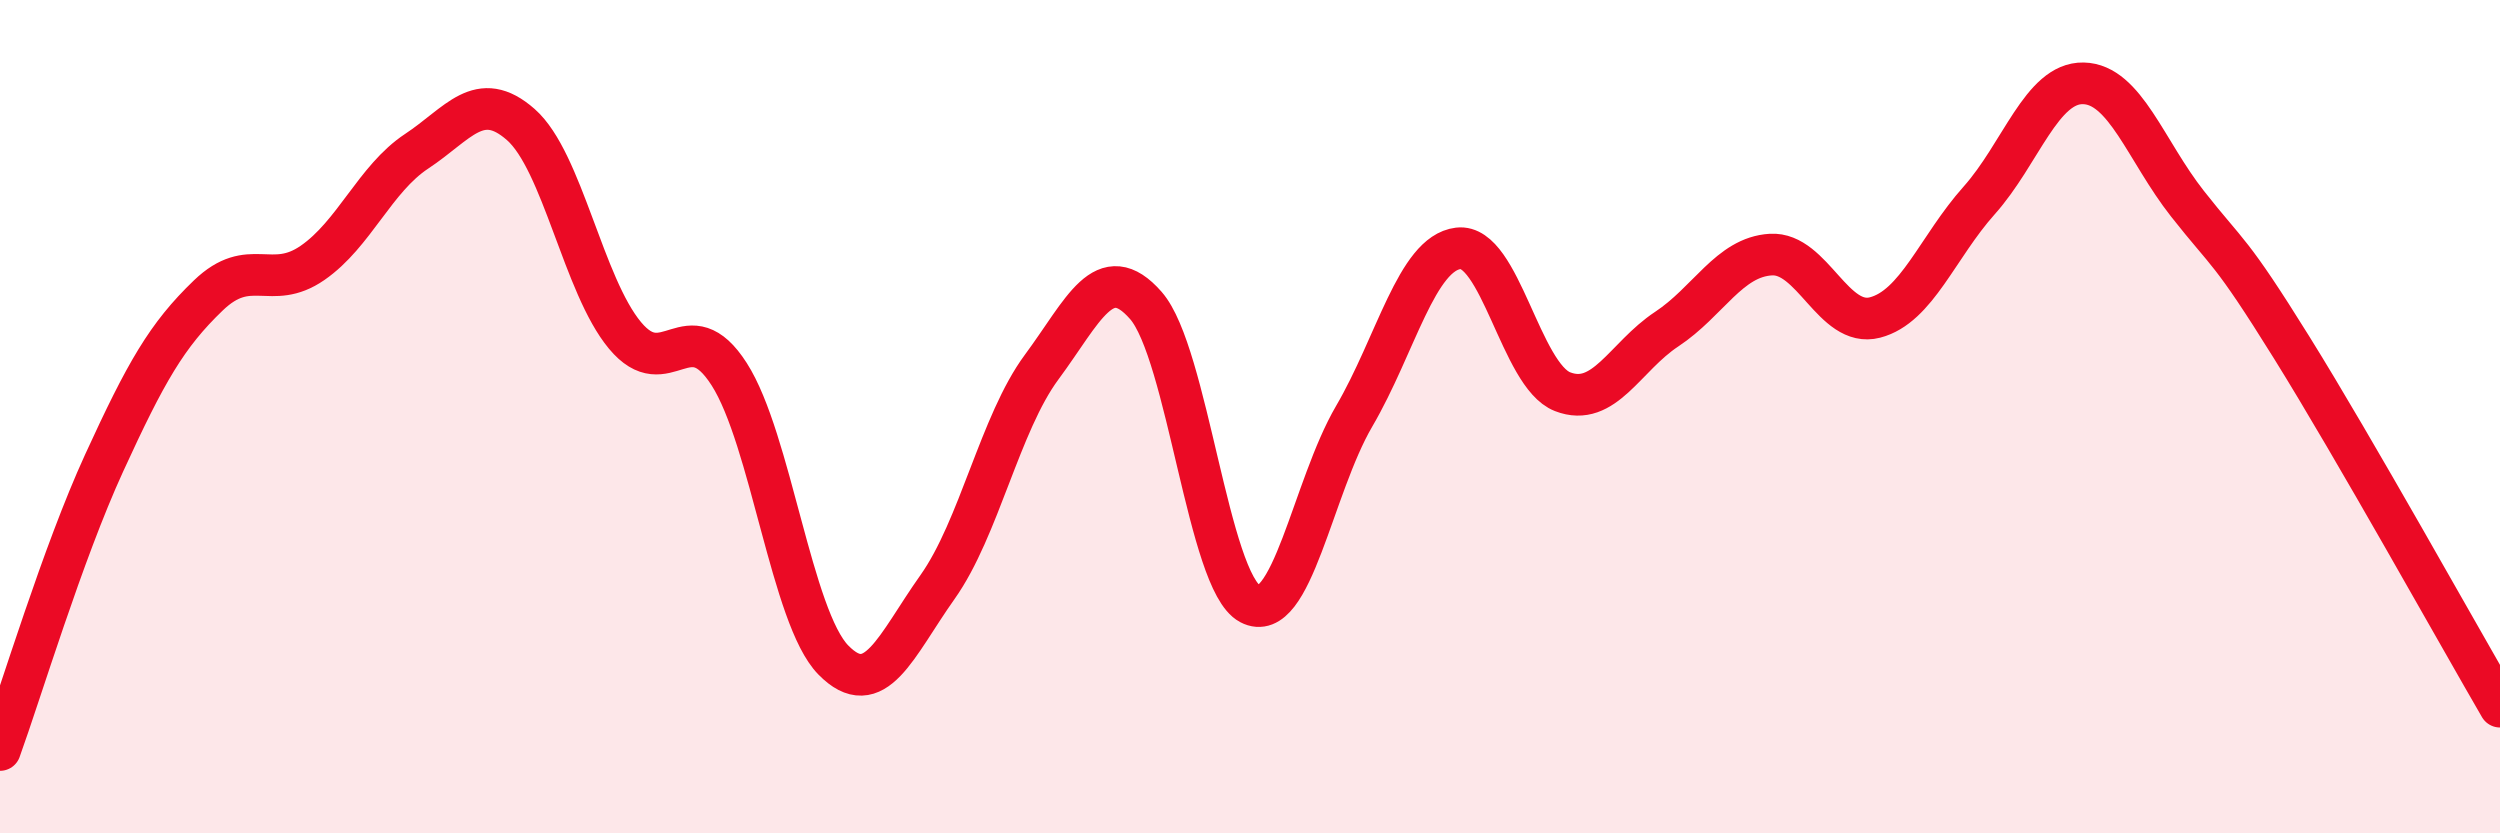
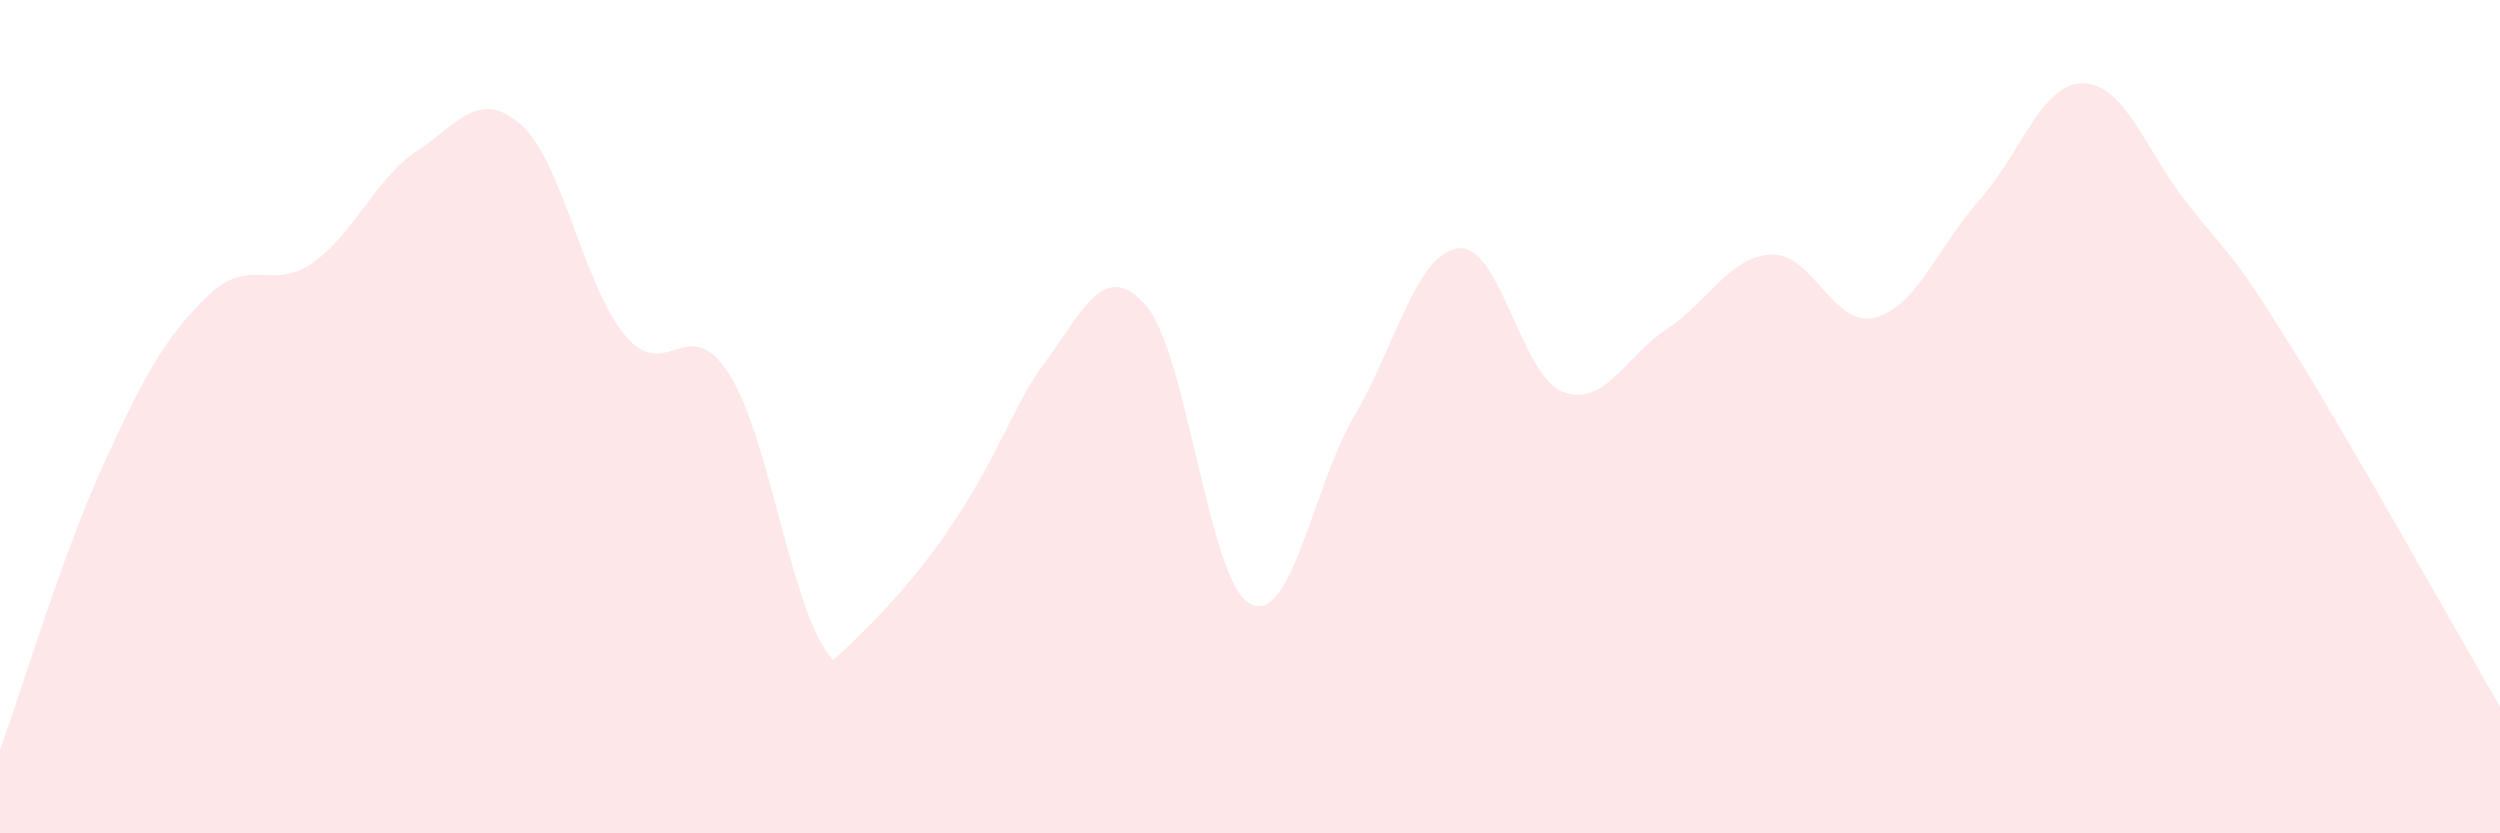
<svg xmlns="http://www.w3.org/2000/svg" width="60" height="20" viewBox="0 0 60 20">
-   <path d="M 0,18 C 0.5,16.62 1.5,13.29 2.5,11.11 C 3.5,8.93 4,8.05 5,7.09 C 6,6.13 6.5,7 7.5,6.31 C 8.5,5.62 9,4.29 10,3.63 C 11,2.97 11.5,2.11 12.5,2.99 C 13.5,3.87 14,6.85 15,8.05 C 16,9.25 16.5,7.42 17.5,8.98 C 18.5,10.54 19,14.82 20,15.84 C 21,16.86 21.5,15.5 22.5,14.09 C 23.5,12.68 24,10.16 25,8.81 C 26,7.46 26.5,6.19 27.5,7.33 C 28.5,8.47 29,13.96 30,14.49 C 31,15.02 31.5,11.7 32.5,9.99 C 33.5,8.28 34,6.08 35,5.96 C 36,5.84 36.5,9.01 37.5,9.4 C 38.5,9.79 39,8.56 40,7.9 C 41,7.24 41.5,6.17 42.5,6.11 C 43.5,6.05 44,7.88 45,7.62 C 46,7.36 46.5,5.93 47.5,4.81 C 48.5,3.69 49,1.98 50,2 C 51,2.02 51.5,3.62 52.5,4.89 C 53.5,6.16 53.5,5.93 55,8.34 C 56.5,10.75 59,15.24 60,16.96L60 20L0 20Z" fill="#EB0A25" opacity="0.1" stroke-linecap="round" stroke-linejoin="round" />
-   <path d="M 0,18 C 0.5,16.62 1.5,13.29 2.5,11.11 C 3.5,8.93 4,8.05 5,7.09 C 6,6.13 6.5,7 7.5,6.31 C 8.5,5.62 9,4.29 10,3.63 C 11,2.97 11.5,2.11 12.5,2.99 C 13.5,3.87 14,6.85 15,8.05 C 16,9.25 16.5,7.42 17.5,8.98 C 18.5,10.54 19,14.82 20,15.84 C 21,16.86 21.5,15.5 22.5,14.09 C 23.5,12.68 24,10.16 25,8.81 C 26,7.46 26.5,6.19 27.5,7.33 C 28.5,8.47 29,13.96 30,14.49 C 31,15.02 31.5,11.7 32.5,9.99 C 33.5,8.28 34,6.08 35,5.96 C 36,5.84 36.5,9.01 37.5,9.4 C 38.5,9.79 39,8.56 40,7.9 C 41,7.24 41.5,6.17 42.5,6.11 C 43.5,6.05 44,7.88 45,7.62 C 46,7.36 46.5,5.93 47.5,4.81 C 48.5,3.69 49,1.98 50,2 C 51,2.02 51.5,3.62 52.5,4.89 C 53.5,6.16 53.5,5.93 55,8.34 C 56.5,10.75 59,15.24 60,16.96" stroke="#EB0A25" stroke-width="1" fill="none" stroke-linecap="round" stroke-linejoin="round" />
+   <path d="M 0,18 C 0.5,16.62 1.5,13.29 2.5,11.11 C 3.5,8.93 4,8.05 5,7.09 C 6,6.13 6.5,7 7.5,6.31 C 8.5,5.62 9,4.29 10,3.63 C 11,2.97 11.5,2.11 12.5,2.99 C 13.5,3.87 14,6.85 15,8.05 C 16,9.25 16.5,7.42 17.5,8.98 C 18.5,10.54 19,14.82 20,15.84 C 23.5,12.68 24,10.16 25,8.81 C 26,7.46 26.5,6.19 27.5,7.33 C 28.5,8.47 29,13.96 30,14.49 C 31,15.02 31.5,11.7 32.5,9.99 C 33.5,8.28 34,6.08 35,5.96 C 36,5.84 36.5,9.01 37.5,9.4 C 38.5,9.79 39,8.56 40,7.9 C 41,7.24 41.5,6.17 42.5,6.11 C 43.5,6.05 44,7.88 45,7.62 C 46,7.36 46.5,5.93 47.5,4.81 C 48.5,3.69 49,1.98 50,2 C 51,2.02 51.5,3.62 52.5,4.89 C 53.5,6.16 53.5,5.93 55,8.34 C 56.5,10.75 59,15.24 60,16.96L60 20L0 20Z" fill="#EB0A25" opacity="0.1" stroke-linecap="round" stroke-linejoin="round" />
</svg>